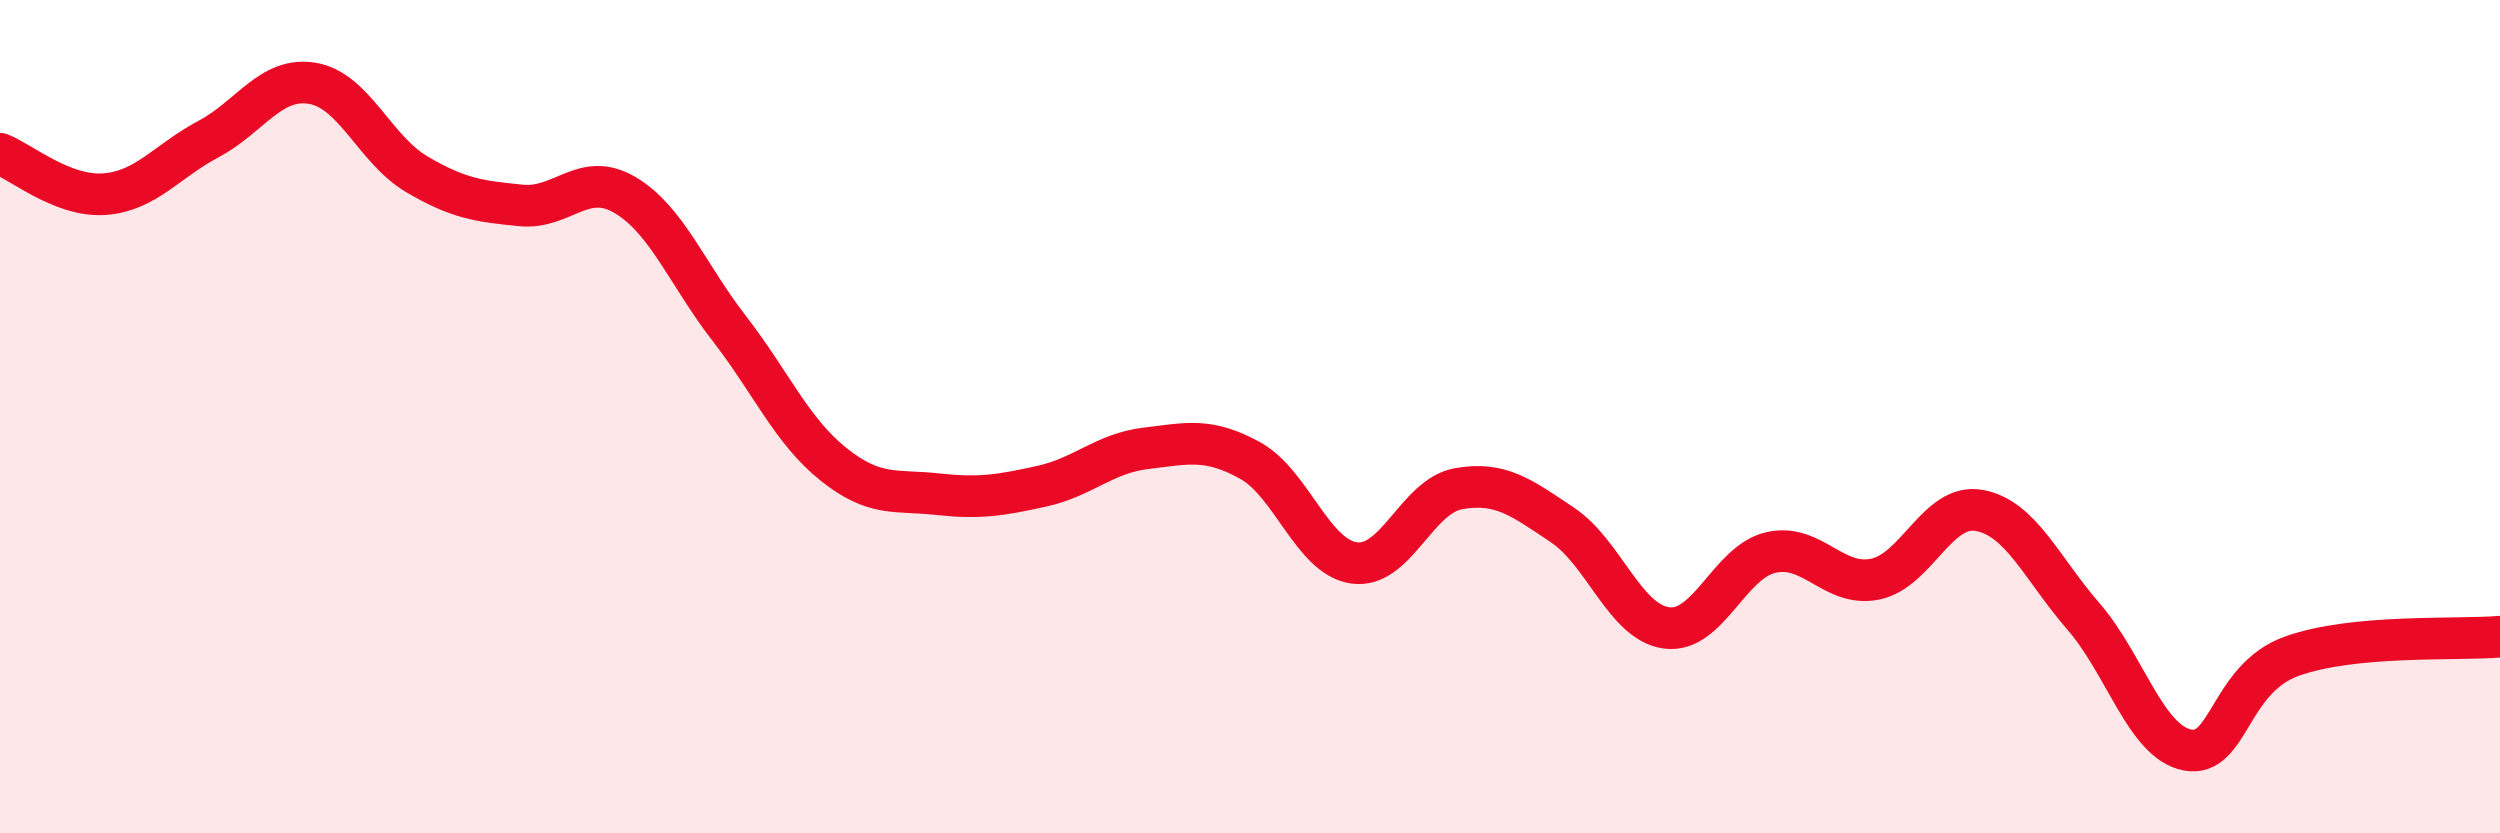
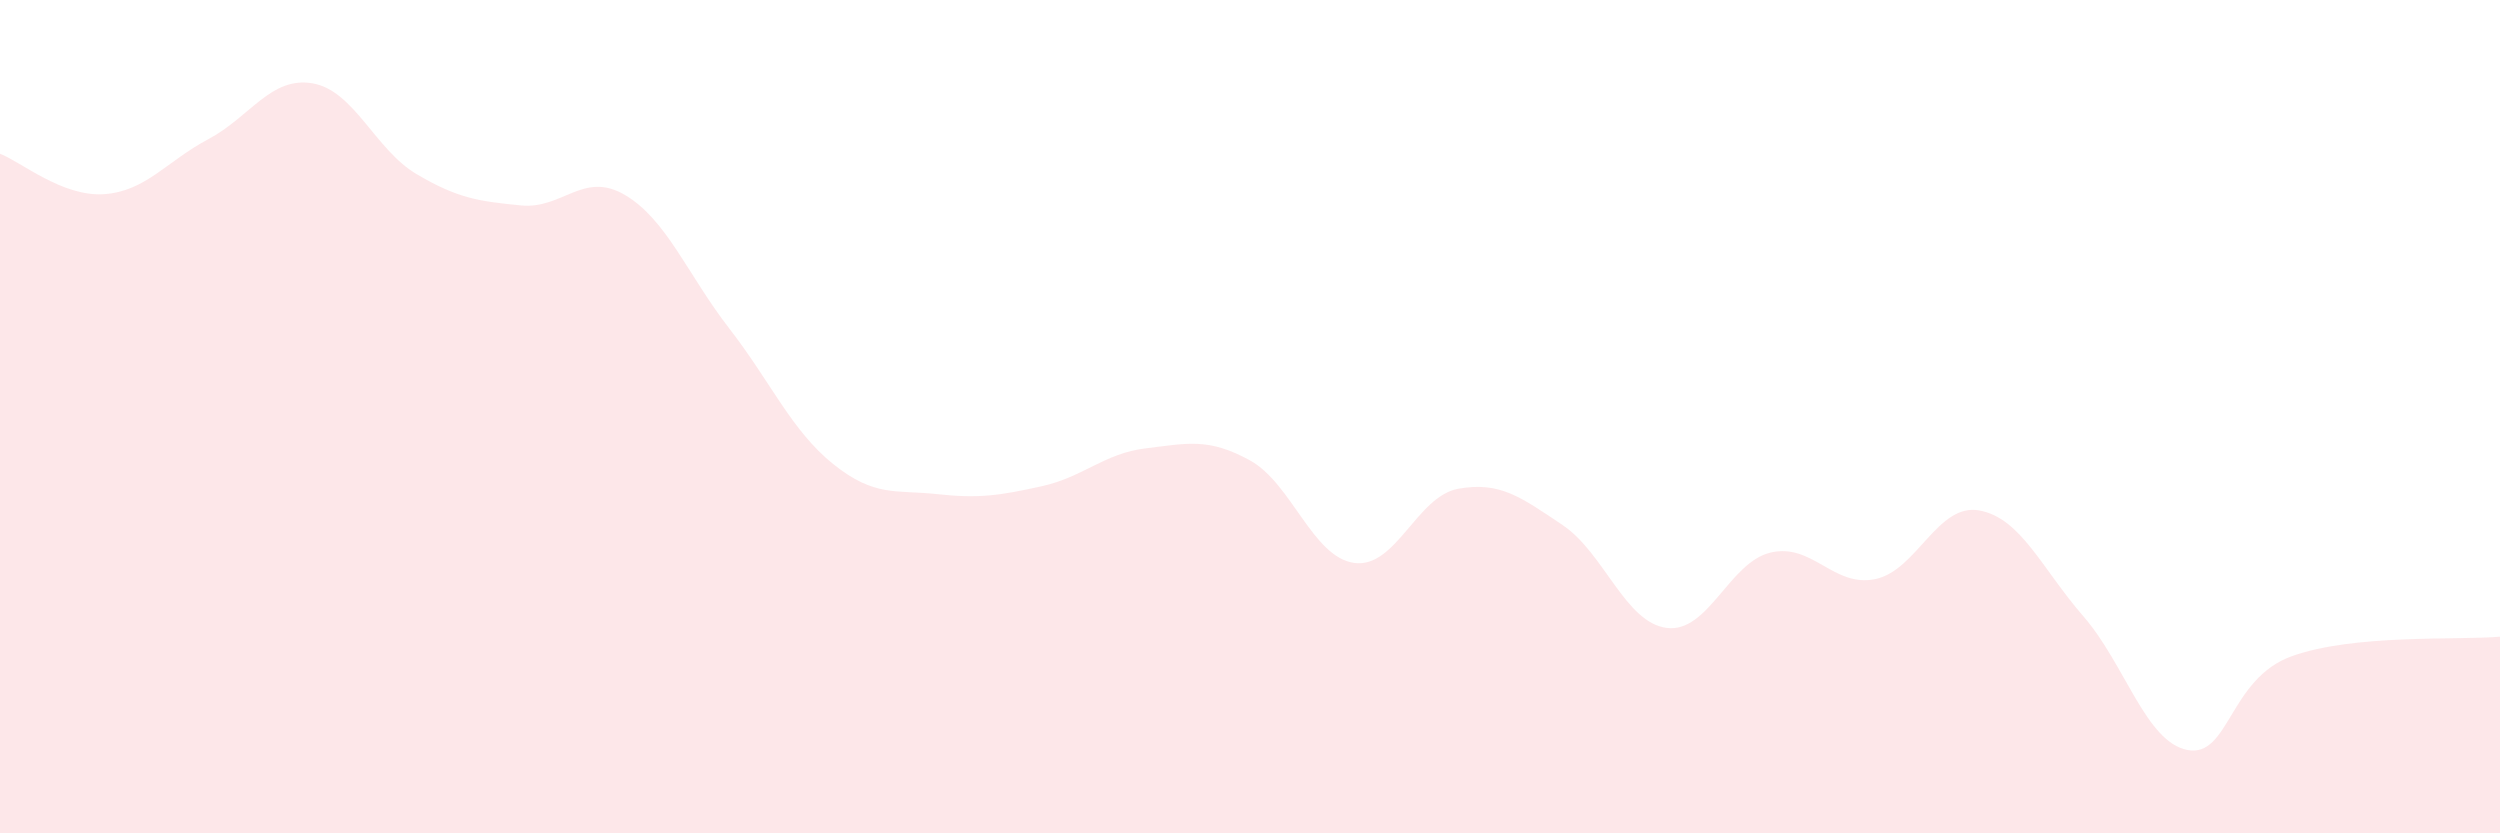
<svg xmlns="http://www.w3.org/2000/svg" width="60" height="20" viewBox="0 0 60 20">
  <path d="M 0,3.69 C 0.5,3.88 1.5,4.73 2.5,4.66 C 3.5,4.59 4,3.87 5,3.34 C 6,2.81 6.5,1.83 7.5,2 C 8.5,2.17 9,3.59 10,4.18 C 11,4.77 11.5,4.83 12.5,4.93 C 13.5,5.03 14,4.09 15,4.68 C 16,5.27 16.5,6.59 17.5,7.88 C 18.5,9.17 19,10.34 20,11.14 C 21,11.94 21.5,11.75 22.5,11.86 C 23.5,11.97 24,11.89 25,11.67 C 26,11.45 26.5,10.88 27.5,10.76 C 28.5,10.64 29,10.5 30,11.05 C 31,11.6 31.5,13.37 32.5,13.51 C 33.5,13.65 34,11.91 35,11.73 C 36,11.55 36.5,11.93 37.5,12.6 C 38.5,13.27 39,14.94 40,15.07 C 41,15.2 41.5,13.49 42.5,13.26 C 43.5,13.03 44,14.1 45,13.9 C 46,13.7 46.5,12.07 47.5,12.25 C 48.5,12.43 49,13.64 50,14.79 C 51,15.94 51.5,17.81 52.5,18 C 53.5,18.19 53.5,16.29 55,15.75 C 56.5,15.21 59,15.37 60,15.28L60 20L0 20Z" fill="#EB0A25" opacity="0.1" stroke-linecap="round" stroke-linejoin="round" />
-   <path d="M 0,3.69 C 0.5,3.88 1.5,4.73 2.5,4.66 C 3.5,4.59 4,3.87 5,3.34 C 6,2.81 6.5,1.83 7.5,2 C 8.5,2.17 9,3.59 10,4.18 C 11,4.77 11.5,4.83 12.5,4.93 C 13.5,5.03 14,4.09 15,4.68 C 16,5.27 16.5,6.59 17.5,7.88 C 18.5,9.17 19,10.34 20,11.14 C 21,11.94 21.5,11.75 22.5,11.86 C 23.5,11.97 24,11.89 25,11.67 C 26,11.45 26.5,10.88 27.5,10.76 C 28.5,10.64 29,10.5 30,11.05 C 31,11.6 31.5,13.37 32.5,13.51 C 33.5,13.65 34,11.91 35,11.73 C 36,11.55 36.5,11.93 37.5,12.6 C 38.5,13.27 39,14.94 40,15.07 C 41,15.2 41.5,13.49 42.5,13.26 C 43.5,13.03 44,14.1 45,13.9 C 46,13.7 46.5,12.07 47.5,12.25 C 48.5,12.43 49,13.64 50,14.79 C 51,15.94 51.5,17.81 52.5,18 C 53.5,18.19 53.5,16.29 55,15.75 C 56.5,15.21 59,15.37 60,15.28" stroke="#EB0A25" stroke-width="1" fill="none" stroke-linecap="round" stroke-linejoin="round" />
</svg>